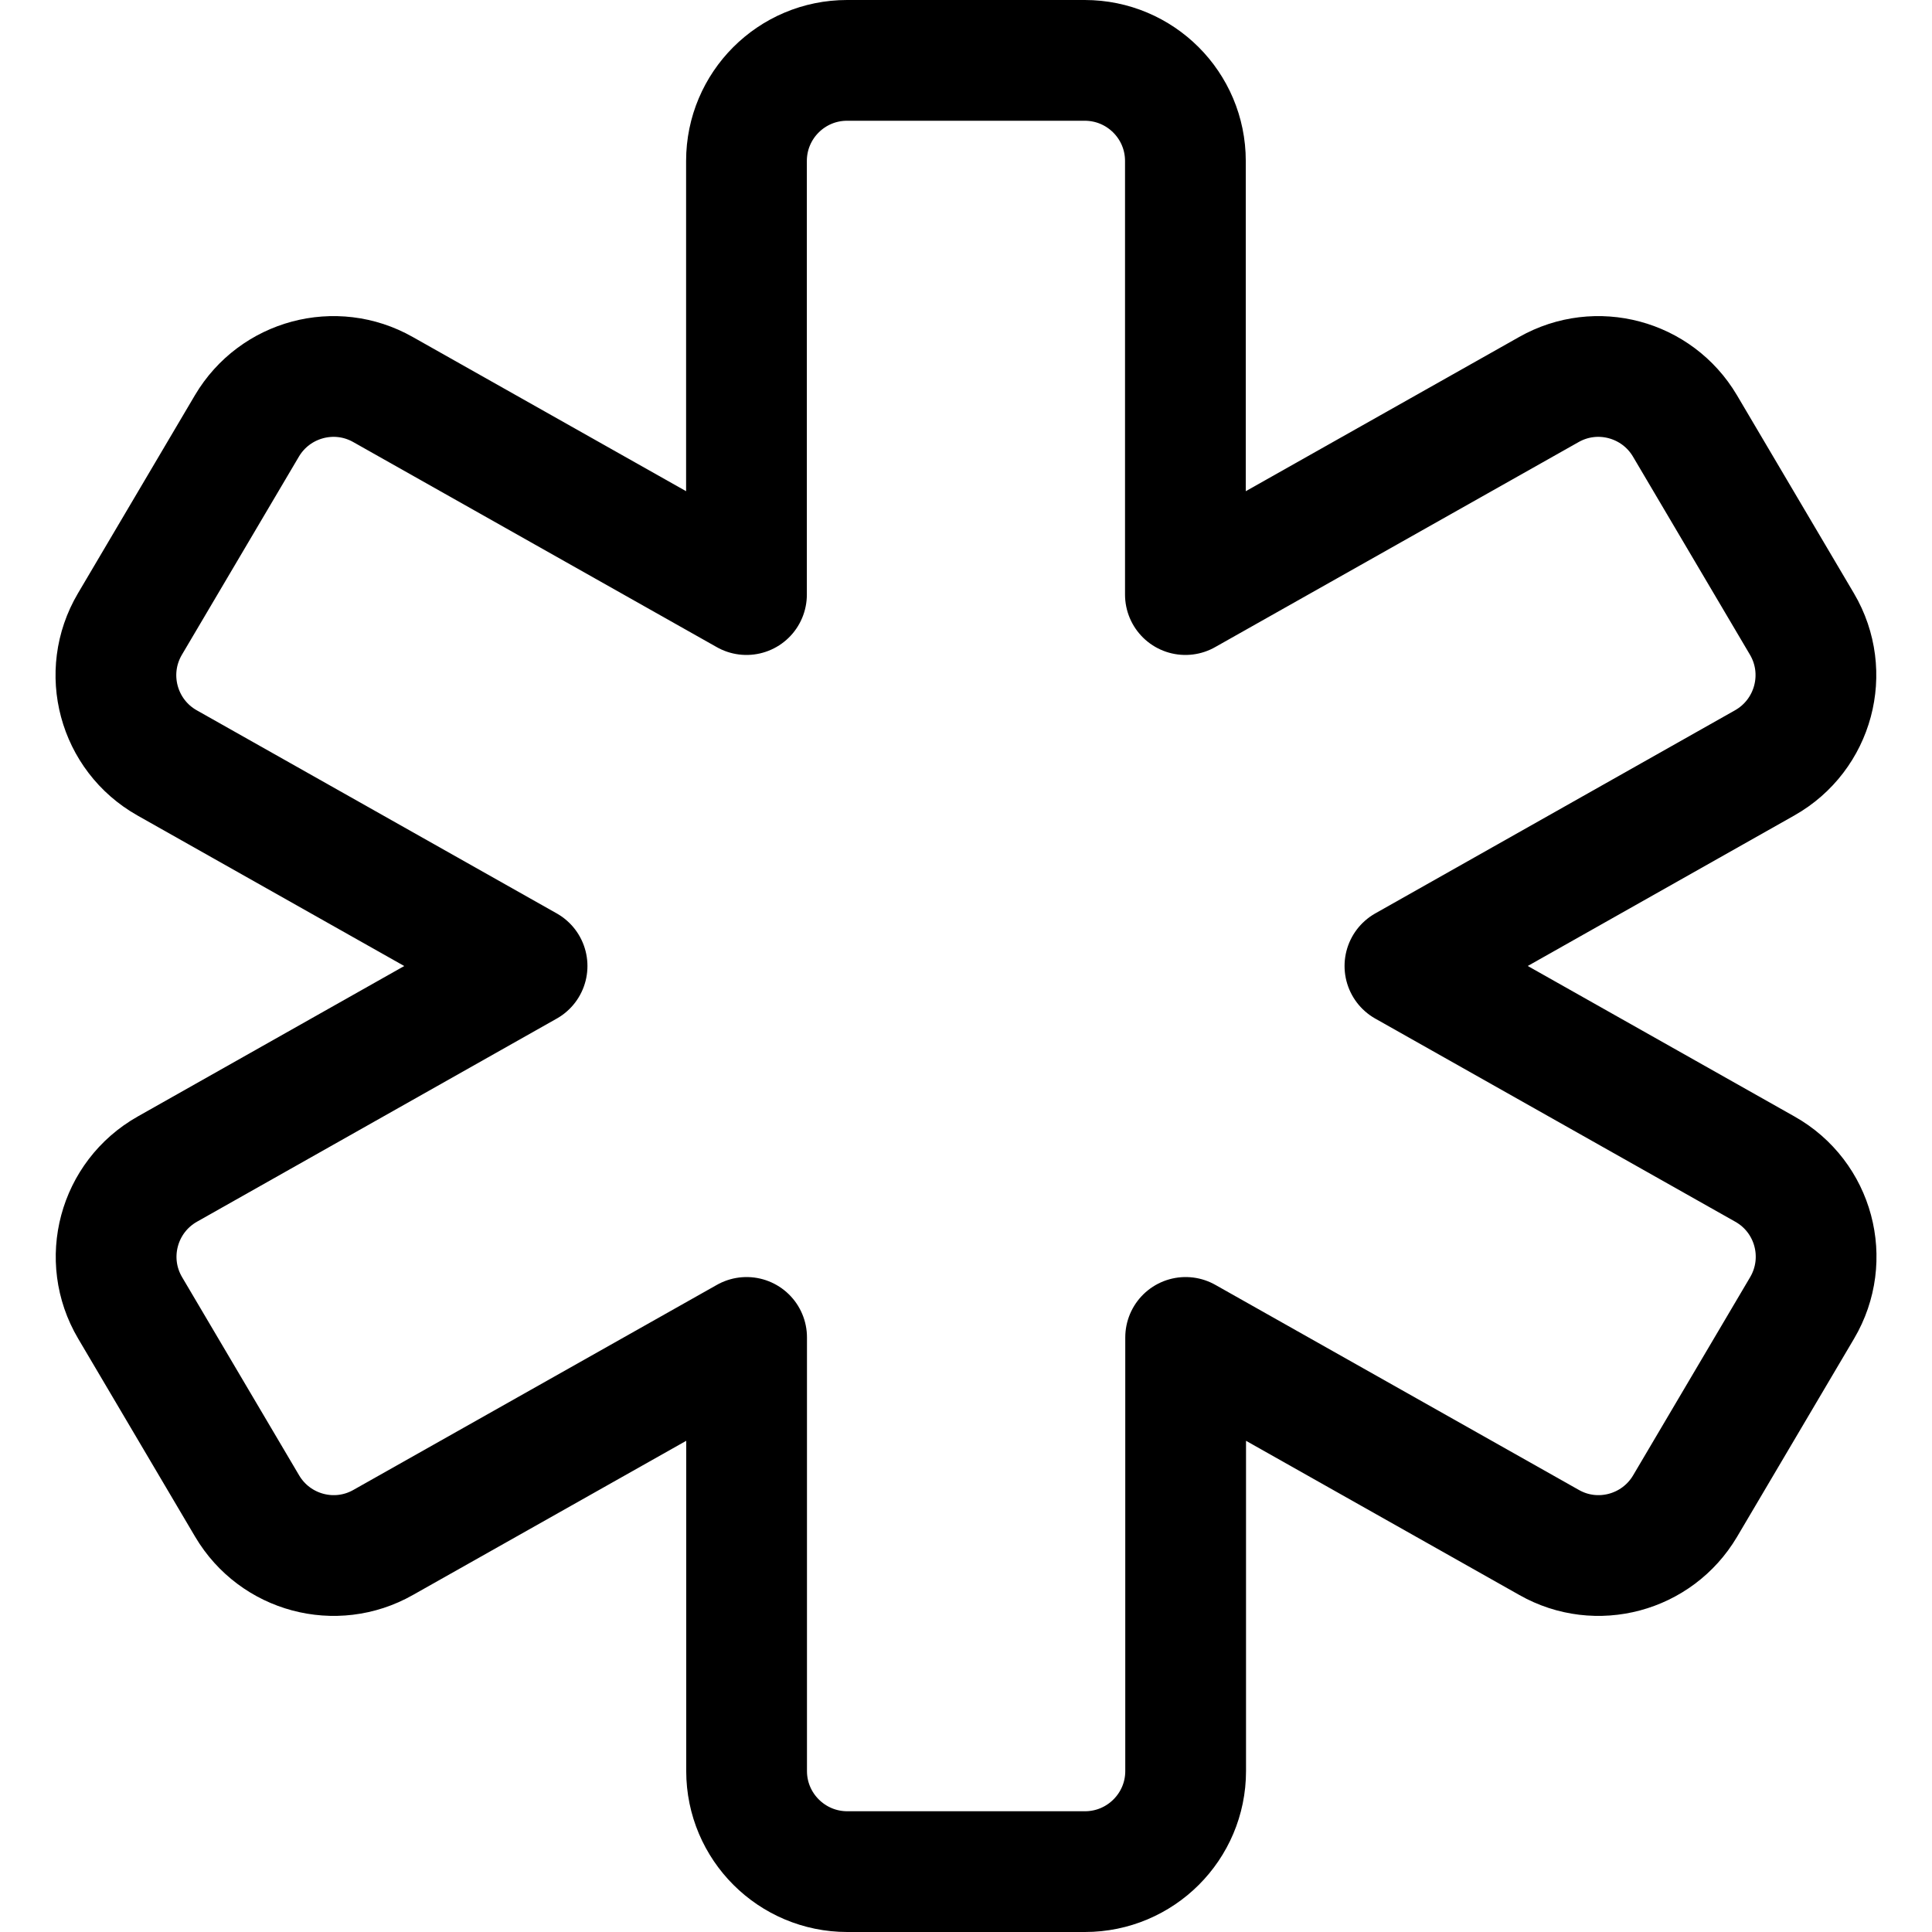
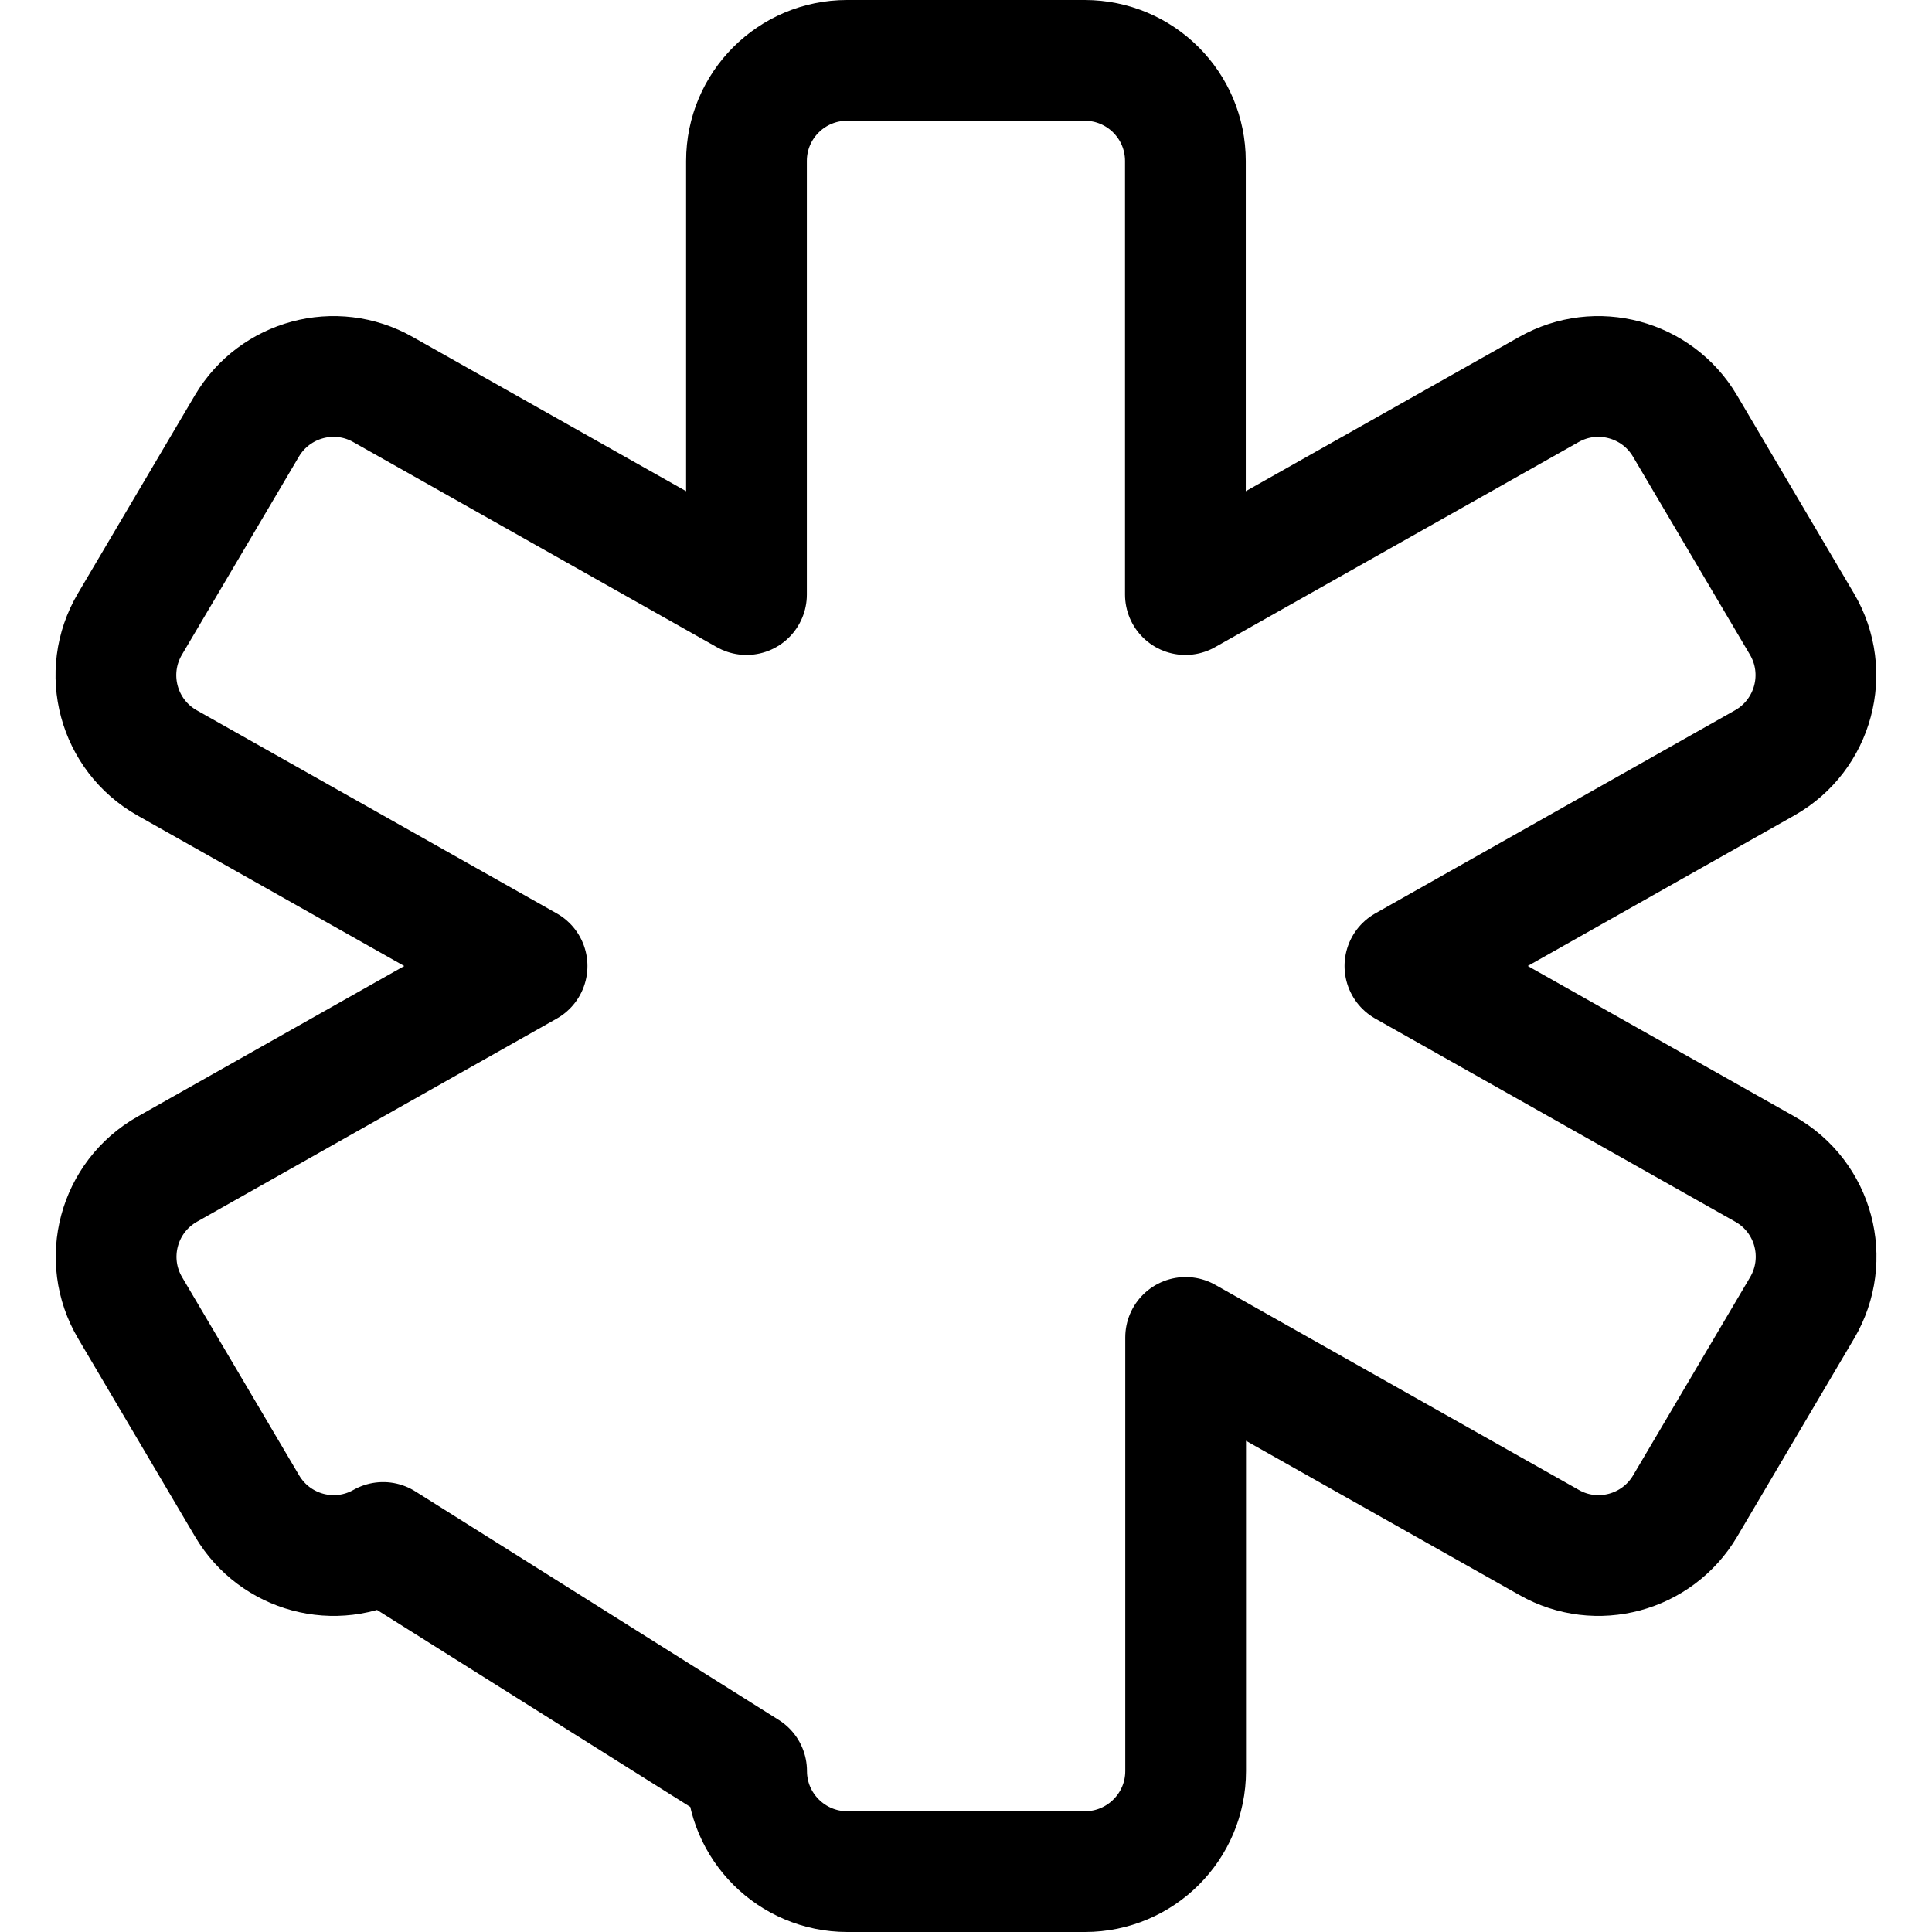
<svg xmlns="http://www.w3.org/2000/svg" width="16" height="16" viewBox="0 0 16 16" fill="none">
-   <path fill-rule="evenodd" clip-rule="evenodd" d="M11.635 8L14.616 9.682C15.023 9.911 15.162 10.429 14.924 10.832L13.955 12.473C13.724 12.863 13.223 12.998 12.829 12.774L9.819 11.076V14.667C9.819 15.127 9.445 15.5 8.985 15.5H7.017C6.557 15.5 6.183 15.127 6.183 14.667V11.076L3.173 12.774C2.778 12.998 2.278 12.863 2.047 12.473L1.078 10.832C0.84 10.43 0.979 9.912 1.386 9.682L4.365 8L1.384 6.318C0.978 6.089 0.838 5.571 1.076 5.168L2.045 3.527C2.276 3.137 2.777 3.002 3.172 3.226L6.182 4.924V1.333C6.182 0.873 6.555 0.5 7.015 0.5H8.983C9.444 0.5 9.817 0.873 9.817 1.333V4.924L12.827 3.226C13.222 3.002 13.723 3.137 13.954 3.527L14.923 5.168C15.16 5.57 15.021 6.088 14.614 6.318L11.635 8Z" stroke="black" stroke-linecap="round" stroke-linejoin="round" />
+   <path fill-rule="evenodd" clip-rule="evenodd" d="M11.635 8L14.616 9.682C15.023 9.911 15.162 10.429 14.924 10.832L13.955 12.473C13.724 12.863 13.223 12.998 12.829 12.774L9.819 11.076V14.667C9.819 15.127 9.445 15.5 8.985 15.5H7.017C6.557 15.5 6.183 15.127 6.183 14.667L3.173 12.774C2.778 12.998 2.278 12.863 2.047 12.473L1.078 10.832C0.84 10.43 0.979 9.912 1.386 9.682L4.365 8L1.384 6.318C0.978 6.089 0.838 5.571 1.076 5.168L2.045 3.527C2.276 3.137 2.777 3.002 3.172 3.226L6.182 4.924V1.333C6.182 0.873 6.555 0.5 7.015 0.5H8.983C9.444 0.5 9.817 0.873 9.817 1.333V4.924L12.827 3.226C13.222 3.002 13.723 3.137 13.954 3.527L14.923 5.168C15.16 5.57 15.021 6.088 14.614 6.318L11.635 8Z" stroke="black" stroke-linecap="round" stroke-linejoin="round" />
</svg>